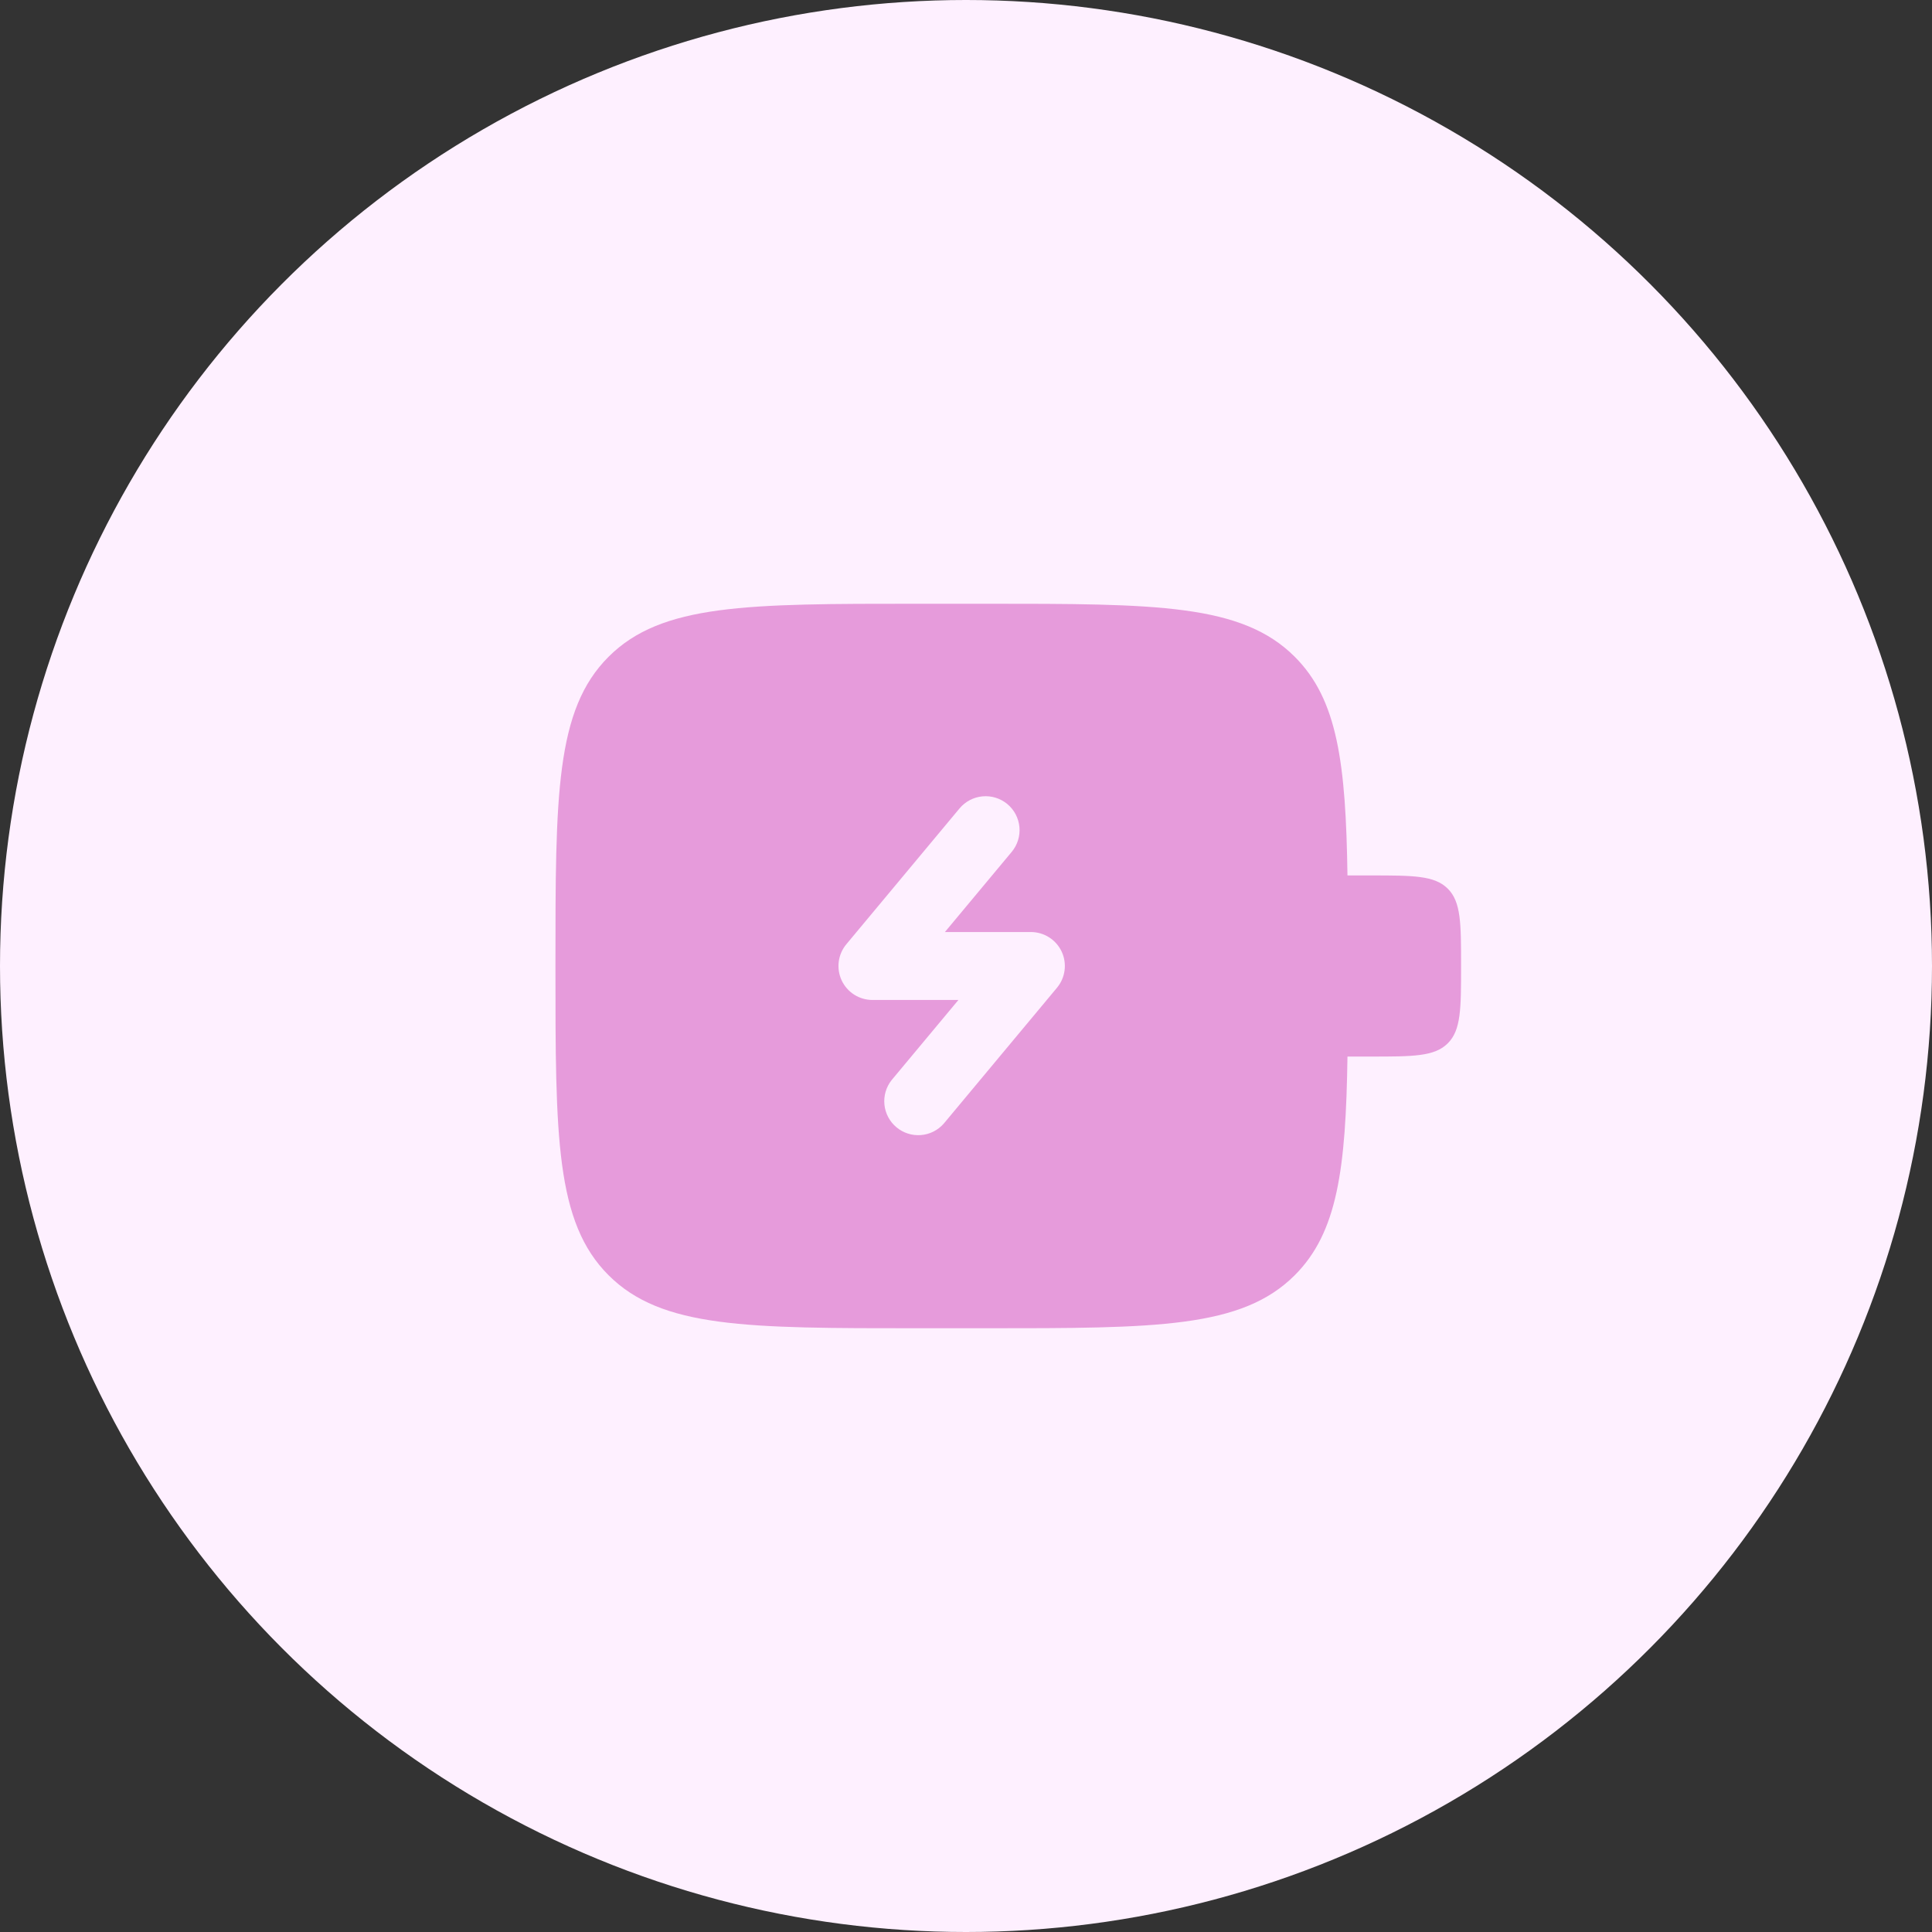
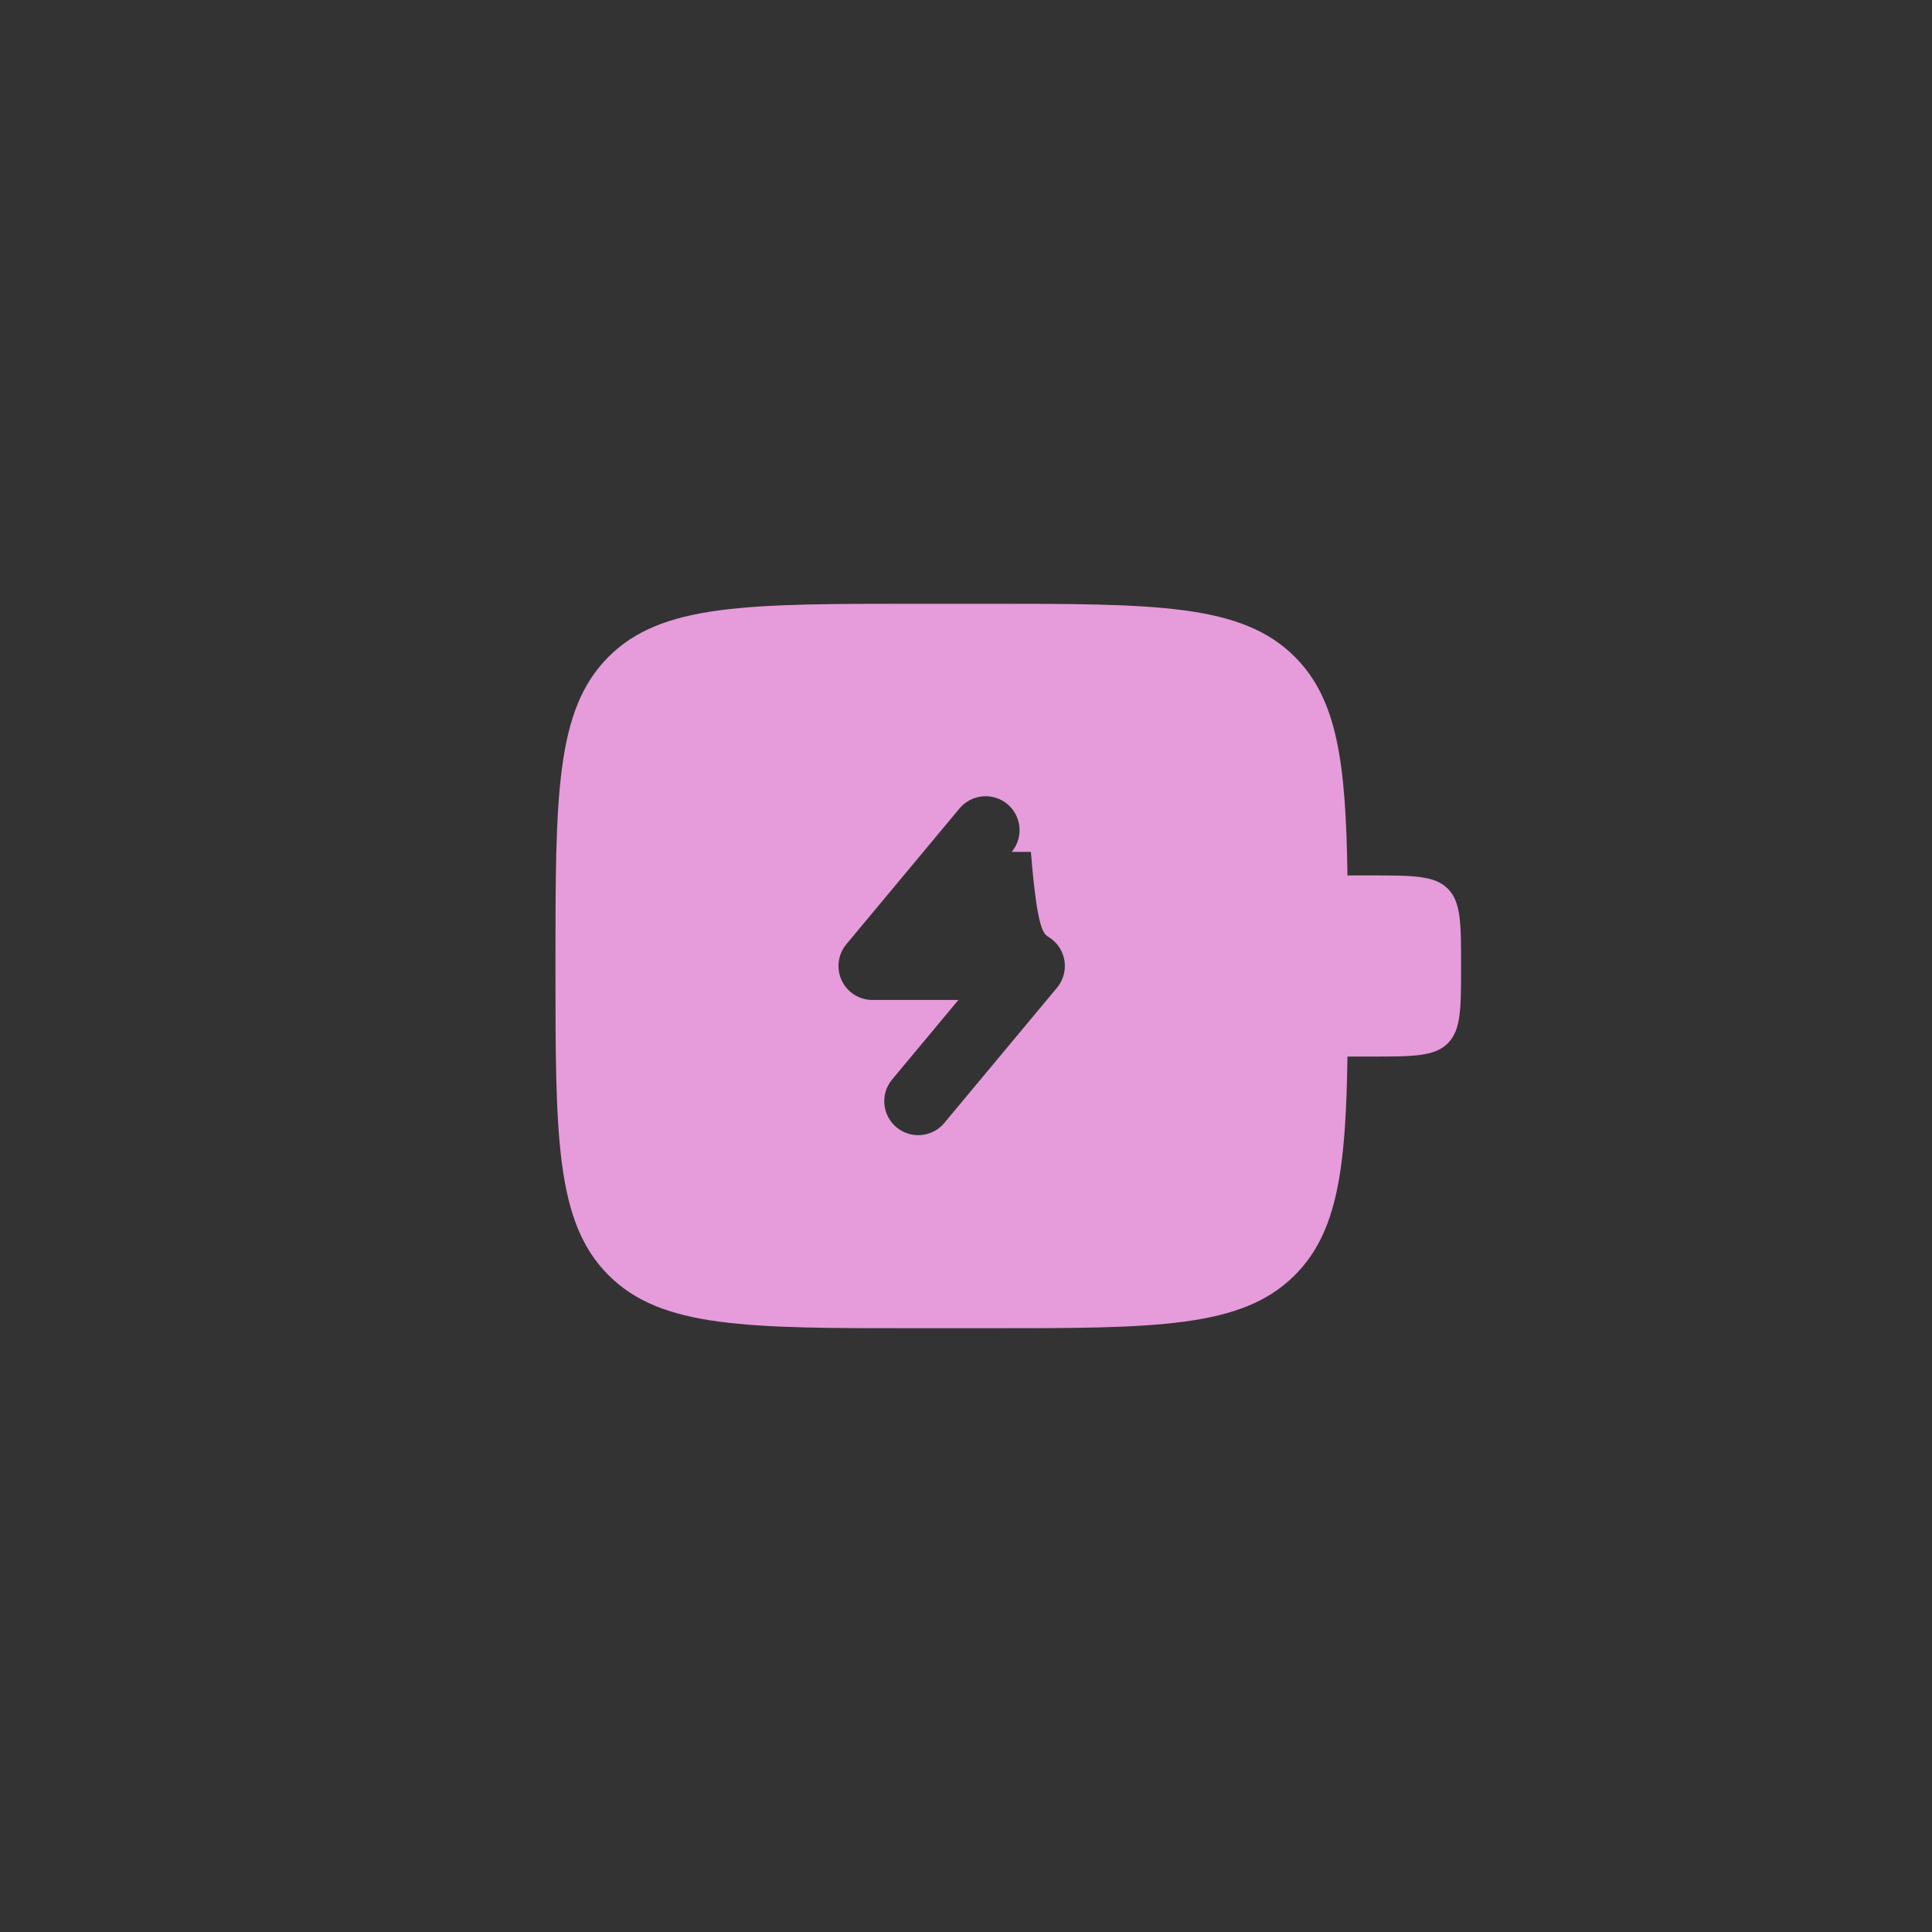
<svg xmlns="http://www.w3.org/2000/svg" width="96" height="96" viewBox="0 0 96 96" fill="none">
  <rect x="0" y="0" width="96" height="96" fill="#333333" stroke="none" />
-   <circle cx="48" cy="48" r="48" fill="#FEF0FF" />
-   <path fill-rule="evenodd" clip-rule="evenodd" d="M27.6 48C27.6 39.515 27.6 35.272 30.237 32.637C32.872 30 37.115 30 45.6 30H48.975C57.46 30 61.703 30 64.338 32.637C66.462 34.759 66.874 37.92 66.955 43.5H68.1C70.222 43.5 71.282 43.5 71.941 44.159C72.6 44.819 72.6 45.878 72.6 48C72.6 50.122 72.6 51.181 71.941 51.841C71.282 52.5 70.222 52.5 68.1 52.5H66.955C66.874 58.08 66.46 61.241 64.338 63.363C61.703 66 57.46 66 48.975 66H45.6C37.115 66 32.872 66 30.237 63.363C27.6 60.728 27.6 56.485 27.6 48ZM50.055 39.954C50.399 40.24 50.614 40.652 50.655 41.097C50.696 41.543 50.557 41.986 50.271 42.33L46.952 46.312H51.225C51.546 46.313 51.86 46.404 52.13 46.576C52.401 46.748 52.617 46.994 52.753 47.284C52.889 47.575 52.939 47.898 52.898 48.216C52.857 48.534 52.726 48.834 52.521 49.08L46.896 55.83C46.606 56.162 46.198 56.367 45.759 56.401C45.319 56.436 44.884 56.297 44.546 56.015C44.207 55.733 43.993 55.33 43.947 54.892C43.902 54.454 44.03 54.015 44.304 53.67L47.623 49.688H43.35C43.029 49.687 42.715 49.596 42.445 49.424C42.174 49.252 41.959 49.006 41.822 48.716C41.687 48.425 41.636 48.102 41.677 47.784C41.718 47.466 41.849 47.166 42.054 46.92L47.679 40.17C47.966 39.826 48.377 39.611 48.822 39.57C49.268 39.53 49.711 39.668 50.055 39.954Z" fill="#E69BDB" />
+   <path fill-rule="evenodd" clip-rule="evenodd" d="M27.6 48C27.6 39.515 27.6 35.272 30.237 32.637C32.872 30 37.115 30 45.6 30H48.975C57.46 30 61.703 30 64.338 32.637C66.462 34.759 66.874 37.92 66.955 43.5H68.1C70.222 43.5 71.282 43.5 71.941 44.159C72.6 44.819 72.6 45.878 72.6 48C72.6 50.122 72.6 51.181 71.941 51.841C71.282 52.5 70.222 52.5 68.1 52.5H66.955C66.874 58.08 66.46 61.241 64.338 63.363C61.703 66 57.46 66 48.975 66H45.6C37.115 66 32.872 66 30.237 63.363C27.6 60.728 27.6 56.485 27.6 48ZM50.055 39.954C50.399 40.24 50.614 40.652 50.655 41.097C50.696 41.543 50.557 41.986 50.271 42.33H51.225C51.546 46.313 51.86 46.404 52.13 46.576C52.401 46.748 52.617 46.994 52.753 47.284C52.889 47.575 52.939 47.898 52.898 48.216C52.857 48.534 52.726 48.834 52.521 49.08L46.896 55.83C46.606 56.162 46.198 56.367 45.759 56.401C45.319 56.436 44.884 56.297 44.546 56.015C44.207 55.733 43.993 55.33 43.947 54.892C43.902 54.454 44.03 54.015 44.304 53.67L47.623 49.688H43.35C43.029 49.687 42.715 49.596 42.445 49.424C42.174 49.252 41.959 49.006 41.822 48.716C41.687 48.425 41.636 48.102 41.677 47.784C41.718 47.466 41.849 47.166 42.054 46.92L47.679 40.17C47.966 39.826 48.377 39.611 48.822 39.57C49.268 39.53 49.711 39.668 50.055 39.954Z" fill="#E69BDB" />
</svg>